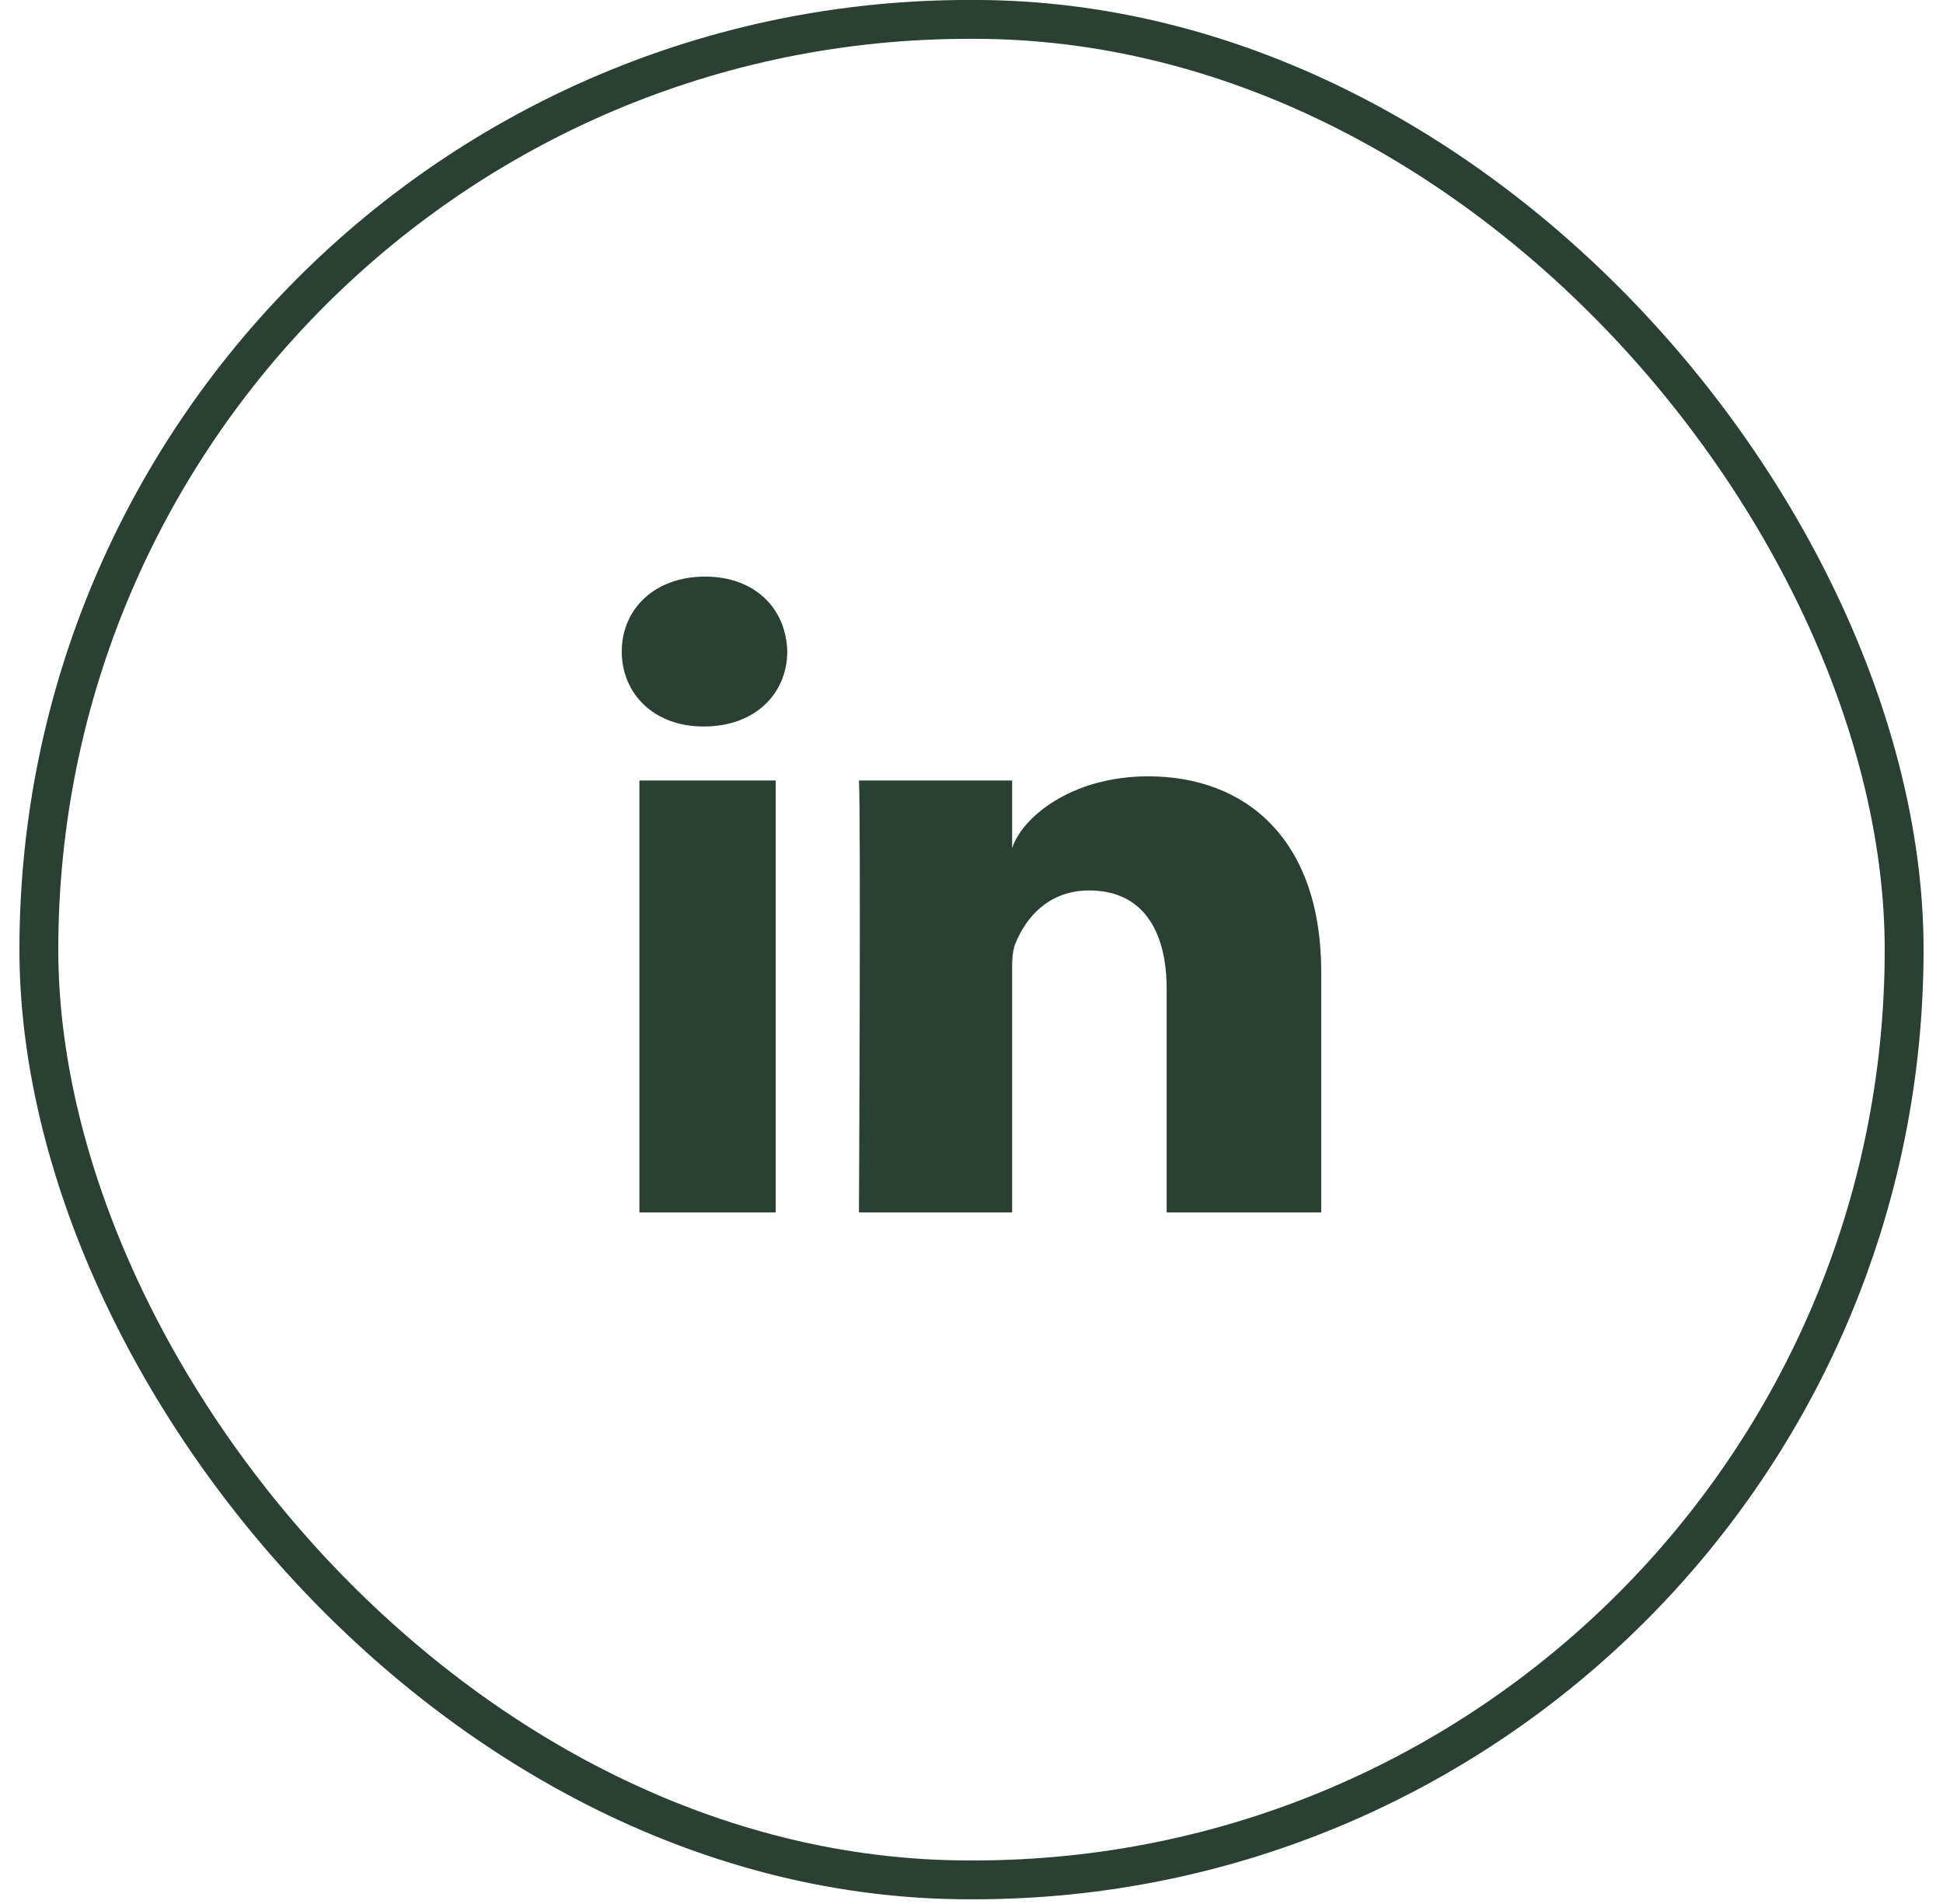
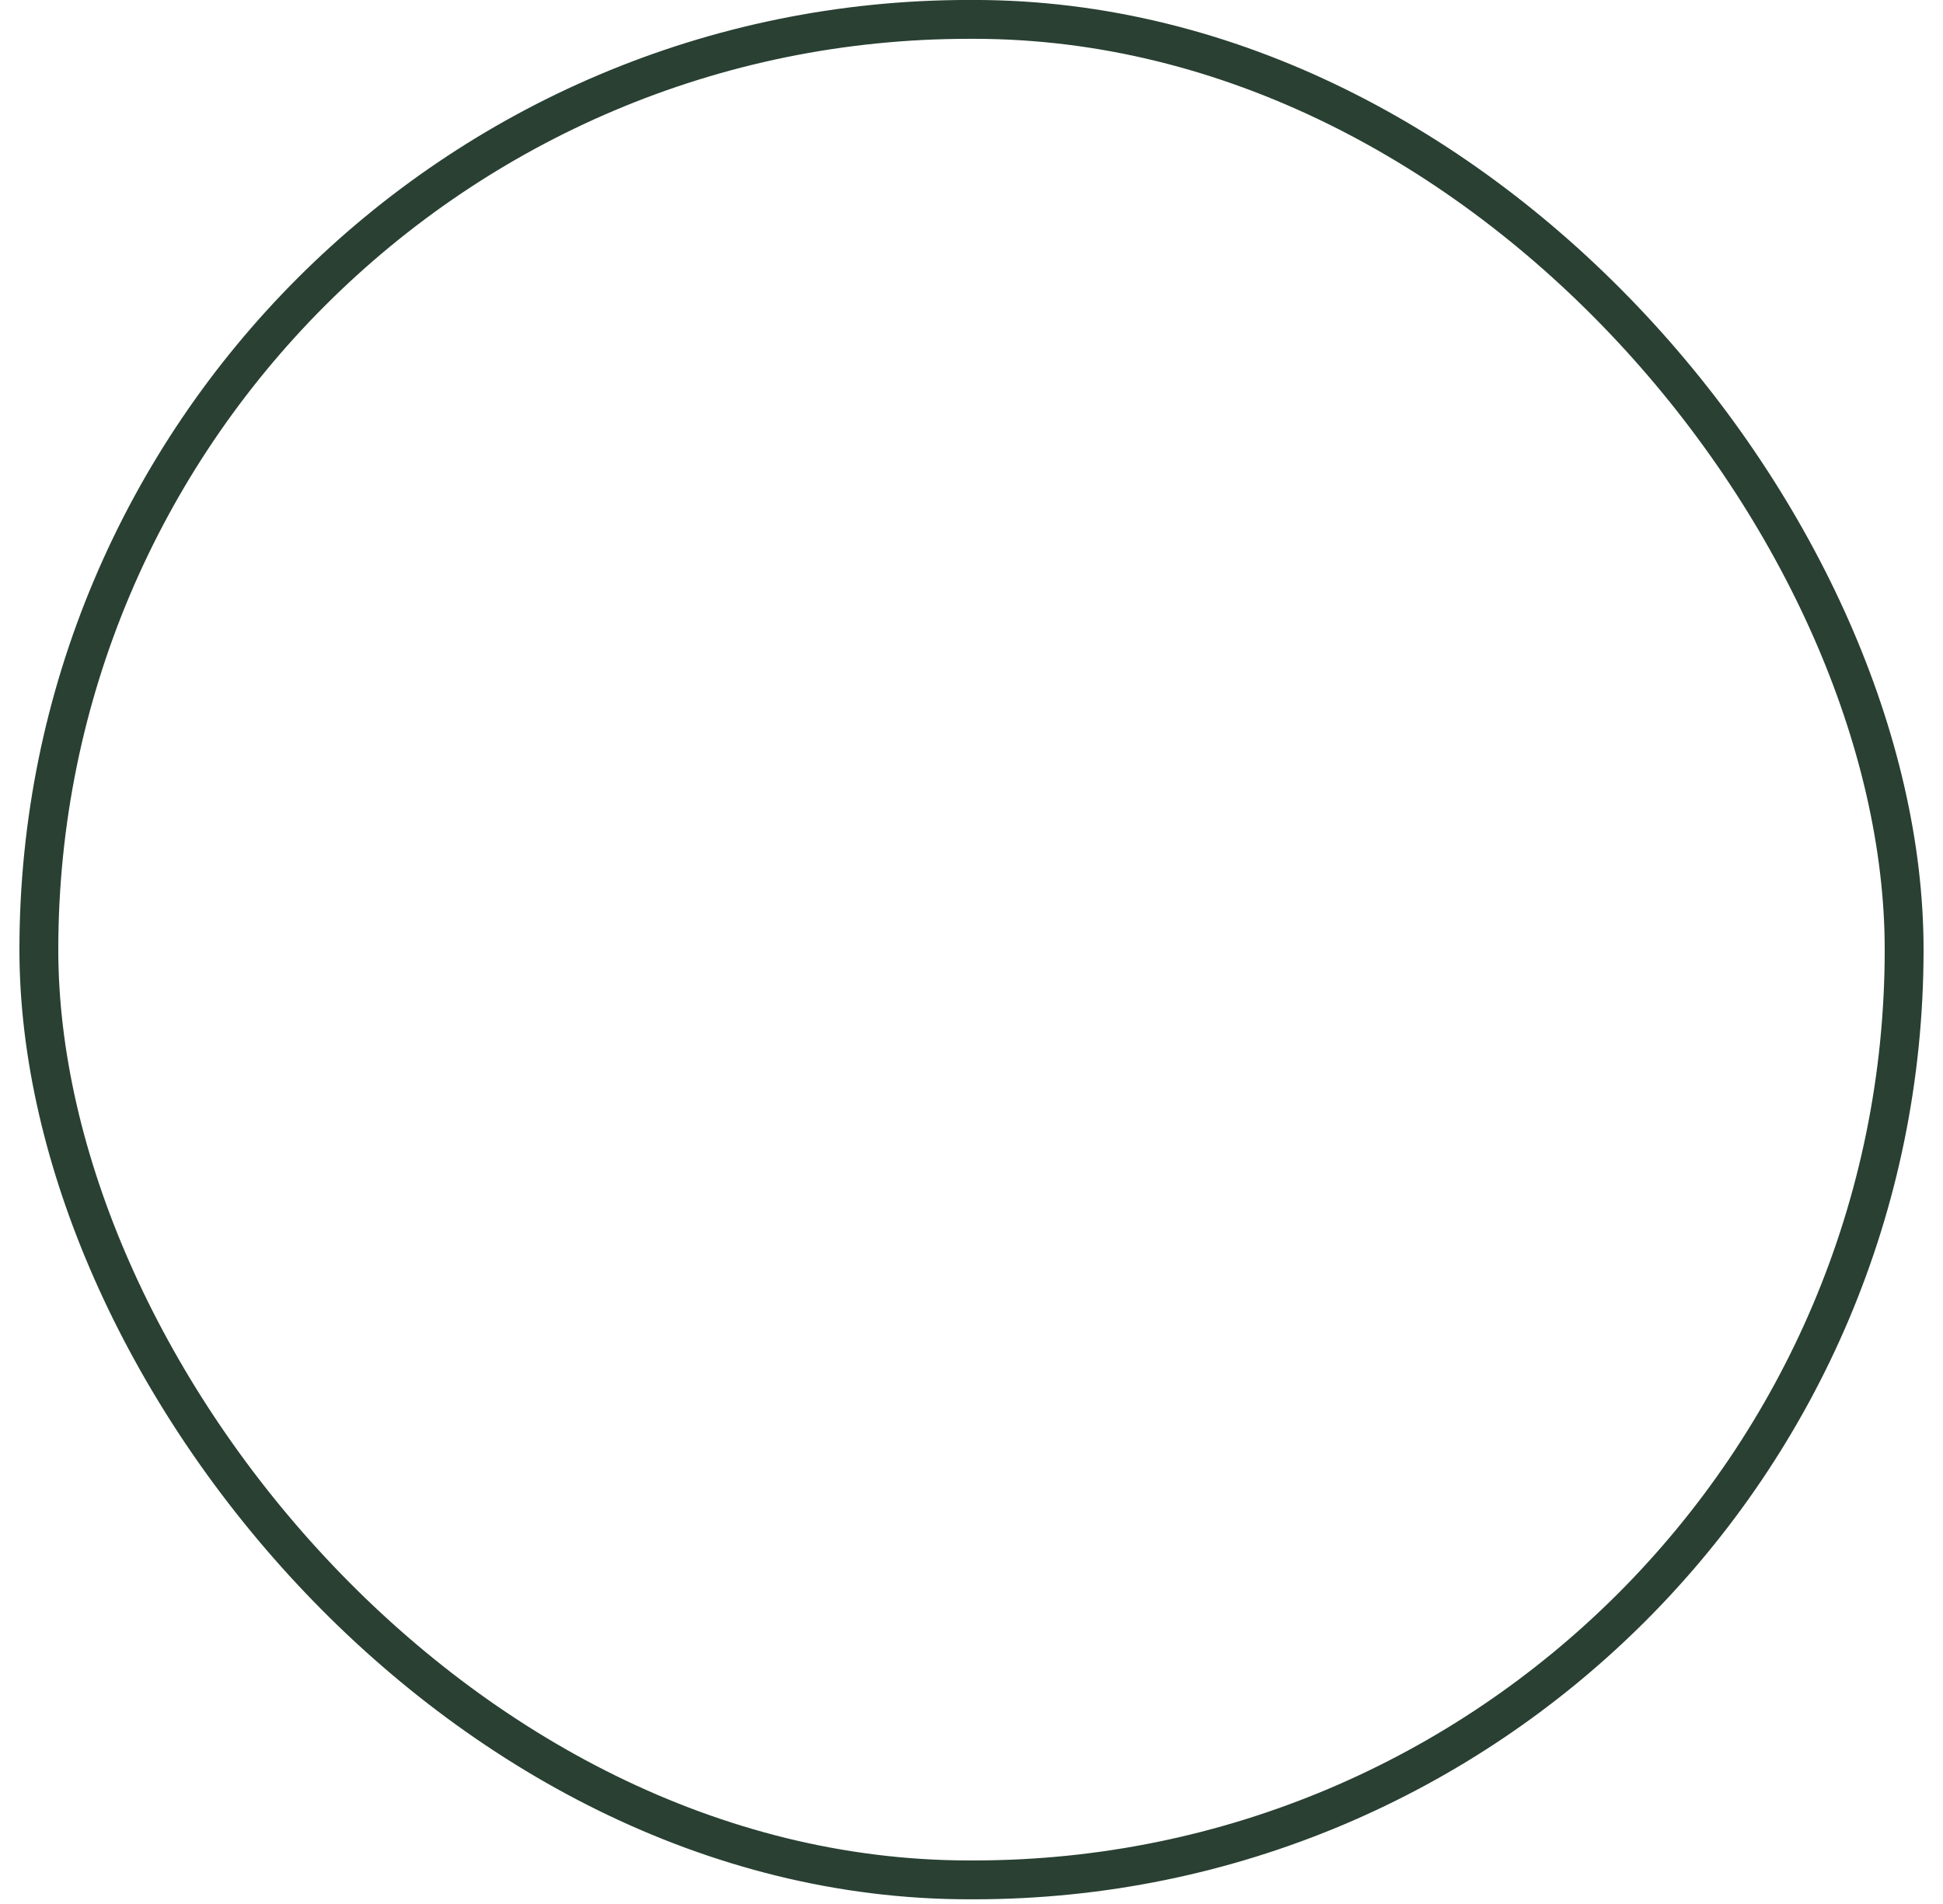
<svg xmlns="http://www.w3.org/2000/svg" width="50" height="49" viewBox="0 0 50 49" fill="none">
-   <path fill-rule="evenodd" clip-rule="evenodd" d="M34 31.203H30.022V25.45C30.022 23.944 29.399 22.916 28.031 22.916C26.984 22.916 26.402 23.61 26.131 24.279C26.03 24.518 26.046 24.853 26.046 25.187V31.203H22.104C22.104 31.203 22.155 21.013 22.104 20.086H26.046V21.831C26.279 21.068 27.538 19.979 29.548 19.979C32.041 19.979 34 21.578 34 25.021V31.203ZM18.119 18.696H18.093C16.823 18.696 16 17.846 16 16.769C16 15.671 16.848 14.839 18.143 14.839C19.437 14.839 20.233 15.669 20.259 16.766C20.259 17.843 19.437 18.696 18.119 18.696ZM16.454 20.086H19.962V31.203H16.454V20.086Z" fill="#294033" />
  <rect x="1" y="0.499" width="48" height="47.88" rx="23.94" stroke="#294033" />
</svg>